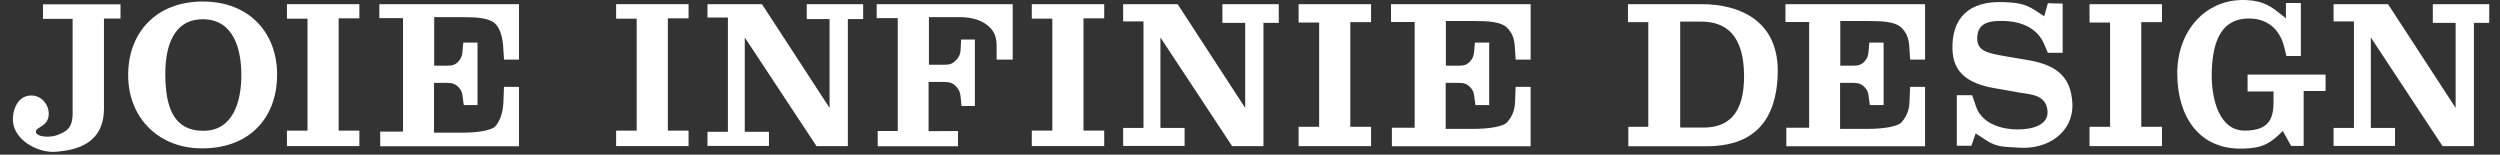
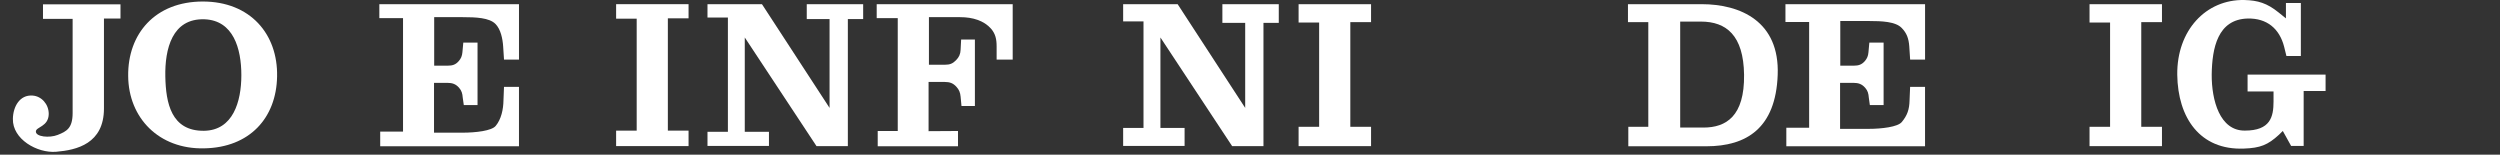
<svg xmlns="http://www.w3.org/2000/svg" version="1.1" x="0px" y="0px" width="194px" height="12px" viewBox="0 0 194 12" enable-background="new 0 0 194 12" xml:space="preserve">
  <rect x="0" y="0" width="194" height="12" fill="#333333" stroke="none" />
  <g id="レイヤー_1">
</g>
  <g id="レイヤー_2">
    <g>
      <path fill="#FFFFFF" d="M8.067,1.436v6.979c0,2.731-2.107,3.231-3.715,3.363C2.877,11.895,0.959,10.795,1,9.222    C1.014,8.283,1.528,7.34,2.528,7.416C3.215,7.461,3.782,8.078,3.782,8.84C3.77,9.839,2.784,9.839,2.784,10.204    c-0.014,0.414,1.055,0.518,1.688,0.267c0.705-0.277,1.164-0.527,1.164-1.704V1.463H3.336V0.338H9.35v1.098H8.067z" />
      <path fill="#FFFFFF" d="M18.729,5.832c0,2.055-0.645,4.285-2.896,4.317c-2.551,0.028-2.963-2.157-3.004-4.215    c-0.039-2.13,0.523-4.525,3.047-4.437C18.112,1.584,18.729,3.772,18.729,5.832z M21.502,5.934c0.068-3.29-2.084-5.816-5.764-5.816    c-3.691,0-5.834,2.497-5.791,5.788c0.027,3.258,2.4,5.682,5.885,5.606C19.389,11.455,21.448,9.134,21.502,5.934z" />
-       <path fill="#FFFFFF" d="M22.268,11.338v-1.201h1.594V1.449h-1.594V0.324h5.619v1.098H26.28v8.714h1.607v1.201H22.268z" />
      <path fill="#FFFFFF" d="M29.504,11.351V10.21h1.771V1.407h-1.838V0.324h10.836v4.3h-1.162L39.045,3.6    c-0.041-0.604-0.189-1.328-0.596-1.74c-0.471-0.485-1.523-0.528-2.539-0.528h-2.217v3.763h1.07c0.338,0,0.594-0.073,0.836-0.354    c0.176-0.202,0.258-0.395,0.285-0.688l0.068-0.748h1.105v4.848h-1.066l-0.082-0.576c-0.025-0.325-0.082-0.528-0.283-0.765    c-0.258-0.292-0.525-0.382-0.904-0.382H33.68v3.866h2.205c1.025,0,2.27-0.144,2.58-0.525c0.432-0.517,0.594-1.279,0.605-1.99    l0.041-1.041h1.162v4.61H29.504z" />
      <path fill="#FFFFFF" d="M47.811,11.338v-1.201h1.596V1.449h-1.596V0.324h5.621v1.098h-1.607v8.714h1.607v1.201H47.811z" />
      <path fill="#FFFFFF" d="M65.793,1.479v9.859H63.36l-5.566-8.43v7.317h1.877v1.099h-4.77v-1.099h1.584V1.363h-1.584V0.324h4.227    l5.246,8.049V1.479h-1.77V0.324h4.377v1.155H65.793z" />
      <path fill="#FFFFFF" d="M77.338,4.624V3.6c0-0.563-0.09-0.971-0.43-1.37c-0.553-0.632-1.434-0.898-2.393-0.898h-2.43v3.69h1.27    c0.352,0,0.58-0.089,0.836-0.352c0.23-0.235,0.34-0.472,0.352-0.809l0.041-0.793h1.068v5.157h-1.041l-0.068-0.72    c-0.027-0.324-0.121-0.547-0.322-0.765c-0.26-0.293-0.531-0.38-0.906-0.38h-1.258v3.819l2.283-0.014v1.185h-6.23v-1.185h1.555    V1.407h-1.633V0.324h10.553v4.3H77.338z" />
-       <path fill="#FFFFFF" d="M80.067,11.338v-1.201h1.594V1.449h-1.594V0.324h5.619v1.098h-1.607v8.714h1.607v1.201H80.067z" />
      <path fill="#FFFFFF" d="M98.045,1.777v9.561h-2.432l-5.564-8.43v7.018h1.875v1.398h-4.768V9.926h1.58V1.658h-1.58V0.324h4.229    l5.242,8.049V1.777h-1.77V0.324h4.376v1.453H98.045z" />
      <path fill="#FFFFFF" d="M100.771,11.338V9.839h1.594V1.747h-1.594V0.324h5.623V1.72h-1.609v8.119h1.609v1.499H100.771z" />
-       <path fill="#FFFFFF" d="M108.01,11.351V9.912h1.768V1.705h-1.836V0.324h10.836v4.3h-1.162L117.549,3.6    c-0.043-0.604-0.191-1.03-0.594-1.44c-0.475-0.485-1.527-0.529-2.541-0.529h-2.215v3.464h1.066c0.34,0,0.594-0.073,0.836-0.354    c0.176-0.202,0.258-0.395,0.287-0.688l0.066-0.748h1.107v4.848h-1.068l-0.08-0.576c-0.025-0.325-0.078-0.528-0.283-0.765    c-0.258-0.292-0.525-0.382-0.906-0.382h-1.039v3.57h2.203c1.025,0,2.268-0.147,2.58-0.529c0.432-0.514,0.594-0.979,0.607-1.69    l0.039-1.041h1.162v4.61H108.01z" />
      <path fill="#FFFFFF" d="M135.34,5.801c0.041,3.215-1.391,4.098-3.15,4.098h-1.807V1.675h1.607    C133.963,1.675,135.299,2.748,135.34,5.801z M137.949,5.814c0.162-4.156-2.893-5.49-5.902-5.49h-5.717V1.72h1.578v8.119h-1.551    v1.512h6.064C135.527,11.351,137.799,9.943,137.949,5.814z" />
      <path fill="#FFFFFF" d="M138.619,11.351V9.912h1.77V1.705h-1.838V0.324h10.834v4.3h-1.158L148.16,3.6    c-0.045-0.604-0.191-1.03-0.598-1.44c-0.475-0.485-1.527-0.529-2.541-0.529h-2.215v3.464h1.068c0.336,0,0.592-0.073,0.838-0.354    c0.174-0.202,0.256-0.395,0.281-0.688l0.068-0.748h1.107v4.848h-1.068l-0.08-0.576c-0.027-0.325-0.078-0.528-0.283-0.765    c-0.256-0.292-0.527-0.382-0.908-0.382h-1.039v3.57h2.203c1.027,0,2.27-0.147,2.584-0.529c0.43-0.514,0.59-0.979,0.605-1.69    l0.043-1.041h1.158v4.61H138.619z" />
-       <path fill="#FFFFFF" d="M156.605,11.455c-0.959-0.074-1.609,0-2.434-0.543l-0.861-0.559l-0.328,0.955h-1.133v-3.92h1.189    l0.324,0.939c0.512,1.379,2.16,1.718,3.188,1.718c1.256,0,2.393-0.38,2.34-1.396c-0.082-1.292-1.258-1.319-2.285-1.482    l-1.811-0.322c-2.07-0.354-3.242-1.207-3.283-3.027c-0.068-2.41,1.27-3.758,3.959-3.656c0.959,0.043,1.607,0.089,2.443,0.629    l0.717,0.47l0.285-1.011l1.148,0.028v3.82h-1.148l-0.285-0.664c-0.377-0.926-1.32-1.73-3.025-1.804    c-0.959-0.033-2.174-0.015-2.174,1.35c0,0.969,0.781,1.147,2.242,1.394l1.646,0.28c1.986,0.337,3.391,1.074,3.498,3.379    C160.912,10.252,158.916,11.646,156.605,11.455z" />
      <path fill="#FFFFFF" d="M162.148,11.338V9.839h1.594V1.747h-1.594V0.324h5.621V1.72h-1.607v8.119h1.607v1.499H162.148z" />
      <path fill="#FFFFFF" d="M178.764,7.063v4.261h-0.973l-0.646-1.162l-0.299,0.295c-0.863,0.791-1.445,1.027-2.729,1.073    c-3.404,0.13-5.119-2.396-5.162-5.729c-0.039-3.449,2.229-5.859,5.203-5.8c1.066,0.027,1.768,0.25,2.646,0.954l0.584,0.47V0.234    h1.158v4.113h-1.119l-0.178-0.72c-0.363-1.409-1.336-2.219-2.824-2.19c-2.338,0.06-2.768,2.293-2.797,4.35    c-0.01,1.995,0.625,4.361,2.568,4.347c1.984,0,2.23-1.059,2.23-2.262V7.096h-2.014V5.787h6.053v1.276H178.764z" />
-       <path fill="#FFFFFF" d="M191.975,1.777v9.561h-2.434l-5.564-8.43v7.018h1.877v1.398h-4.768V9.926h1.58V1.658h-1.58V0.324h4.227    l5.244,8.049V1.777h-1.77V0.324h4.377v1.453H191.975z" />
    </g>
  </g>
</svg>